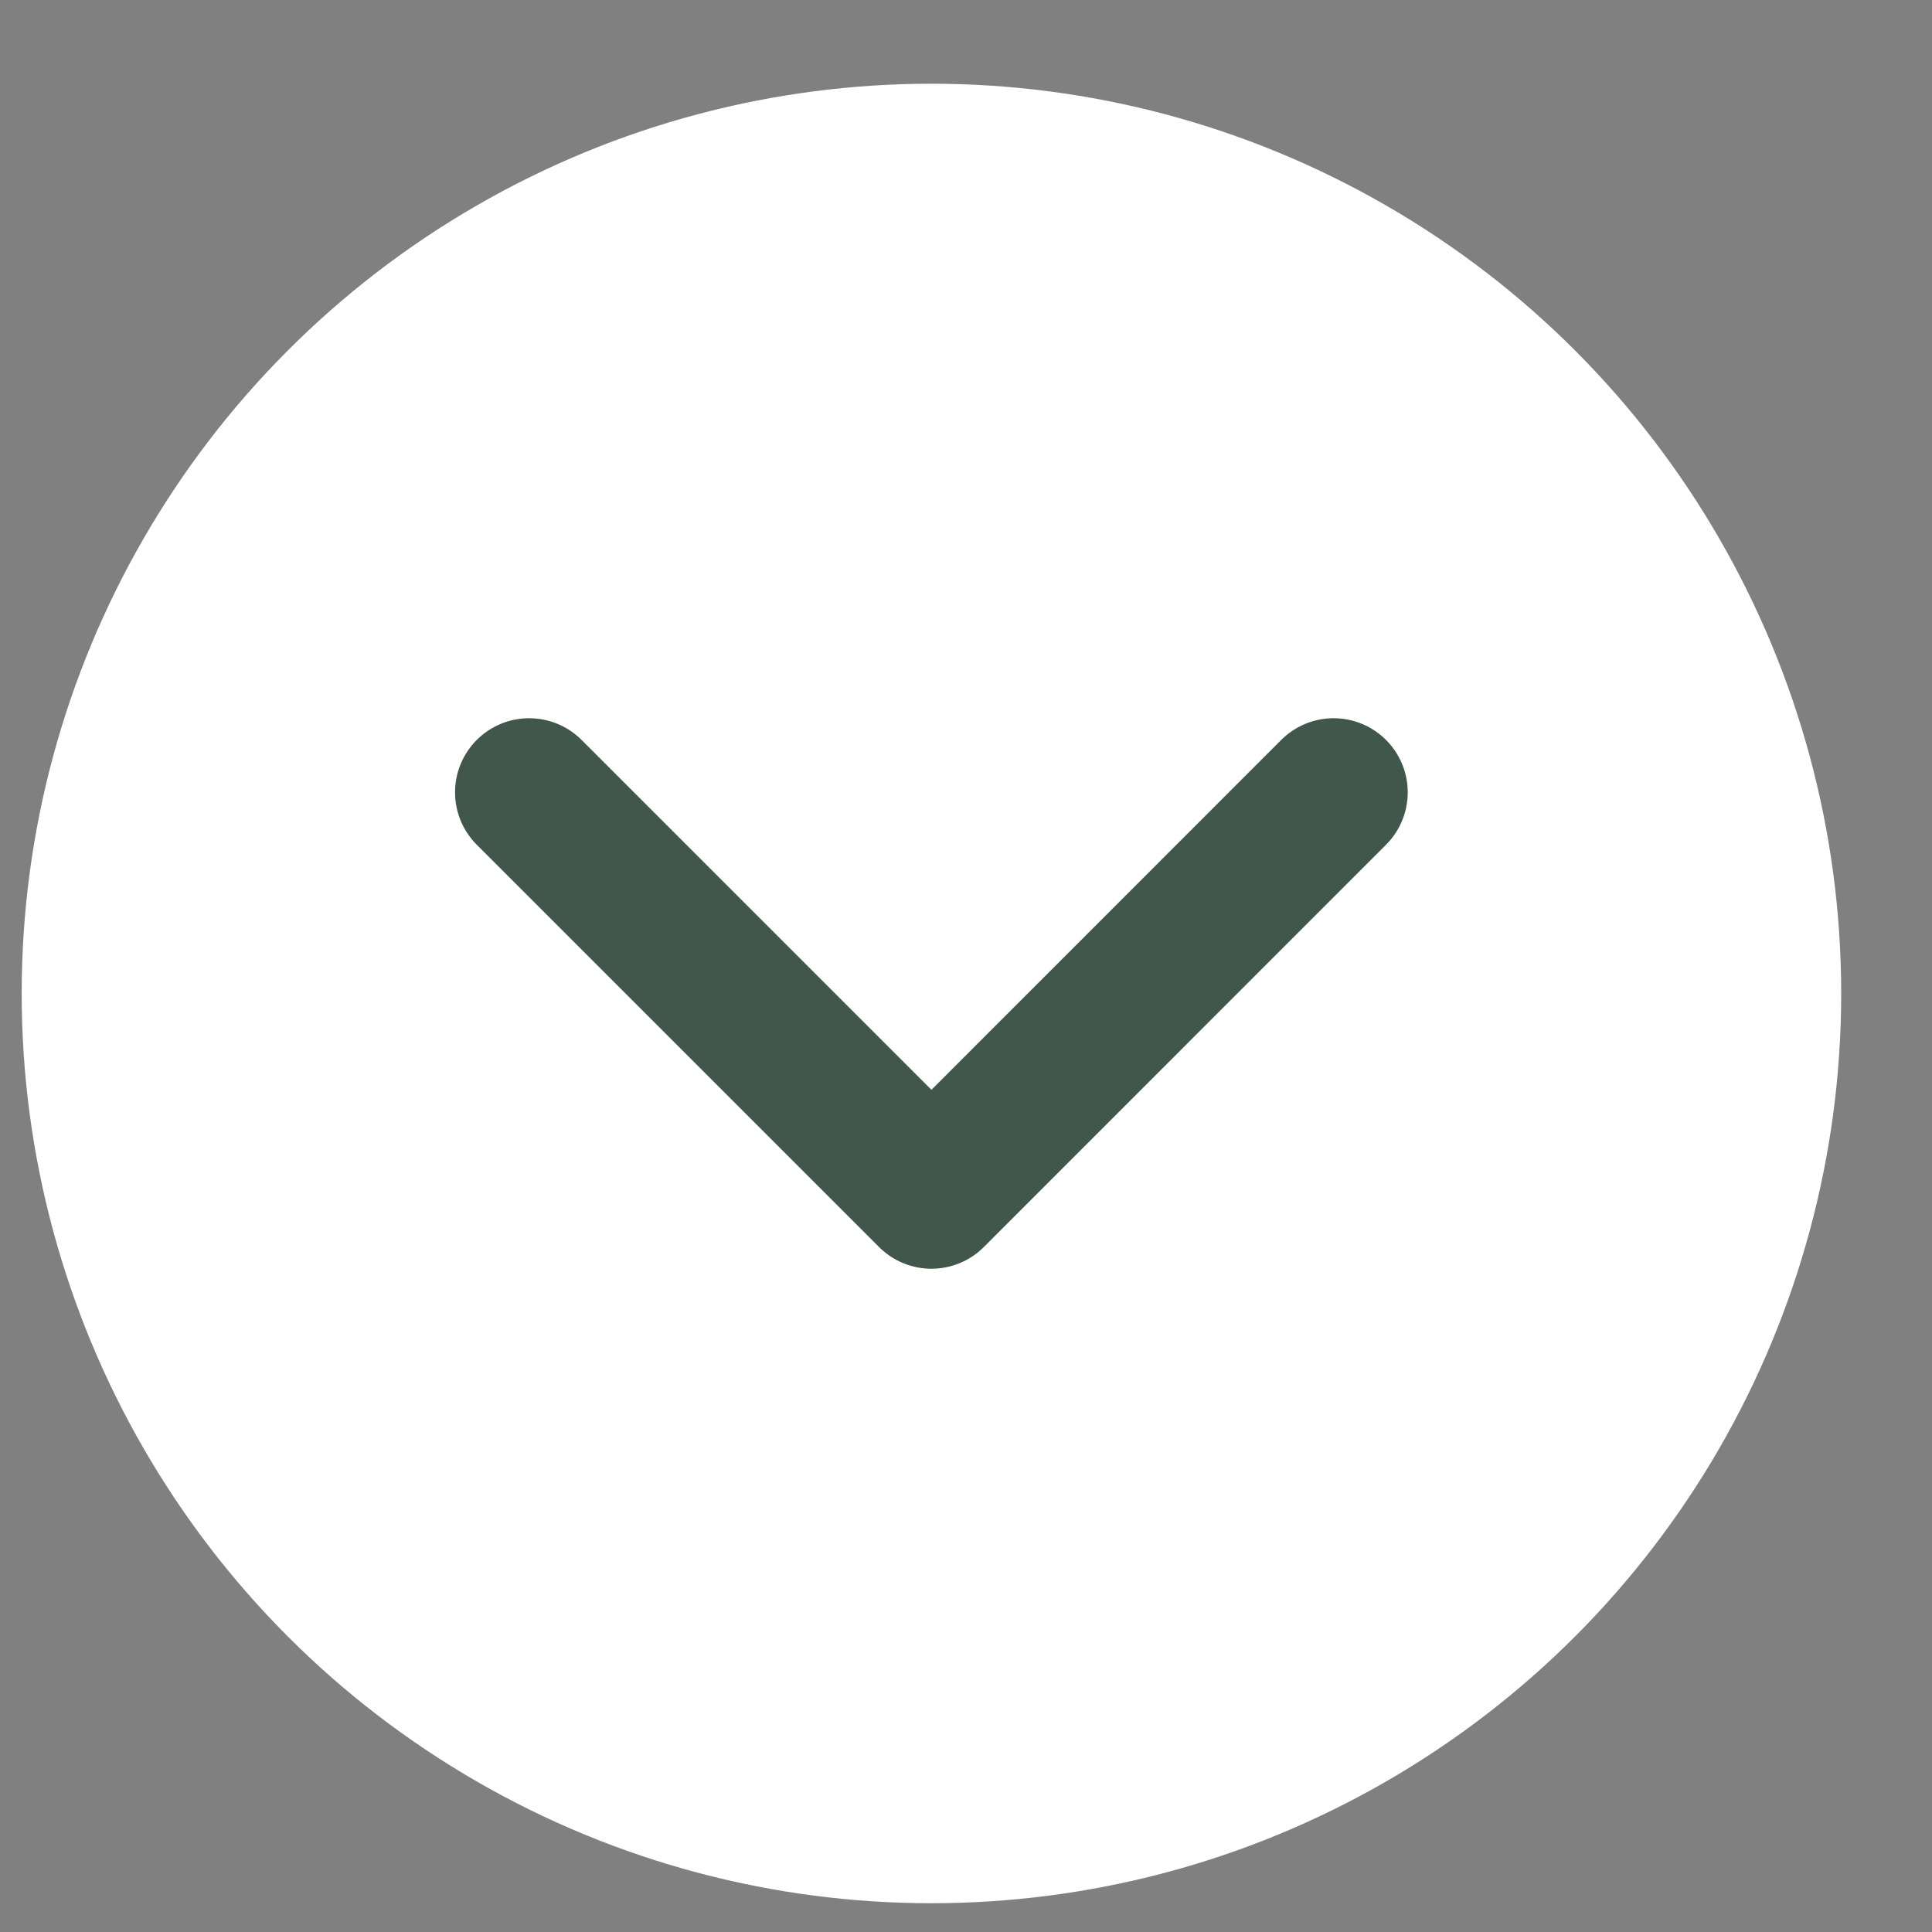
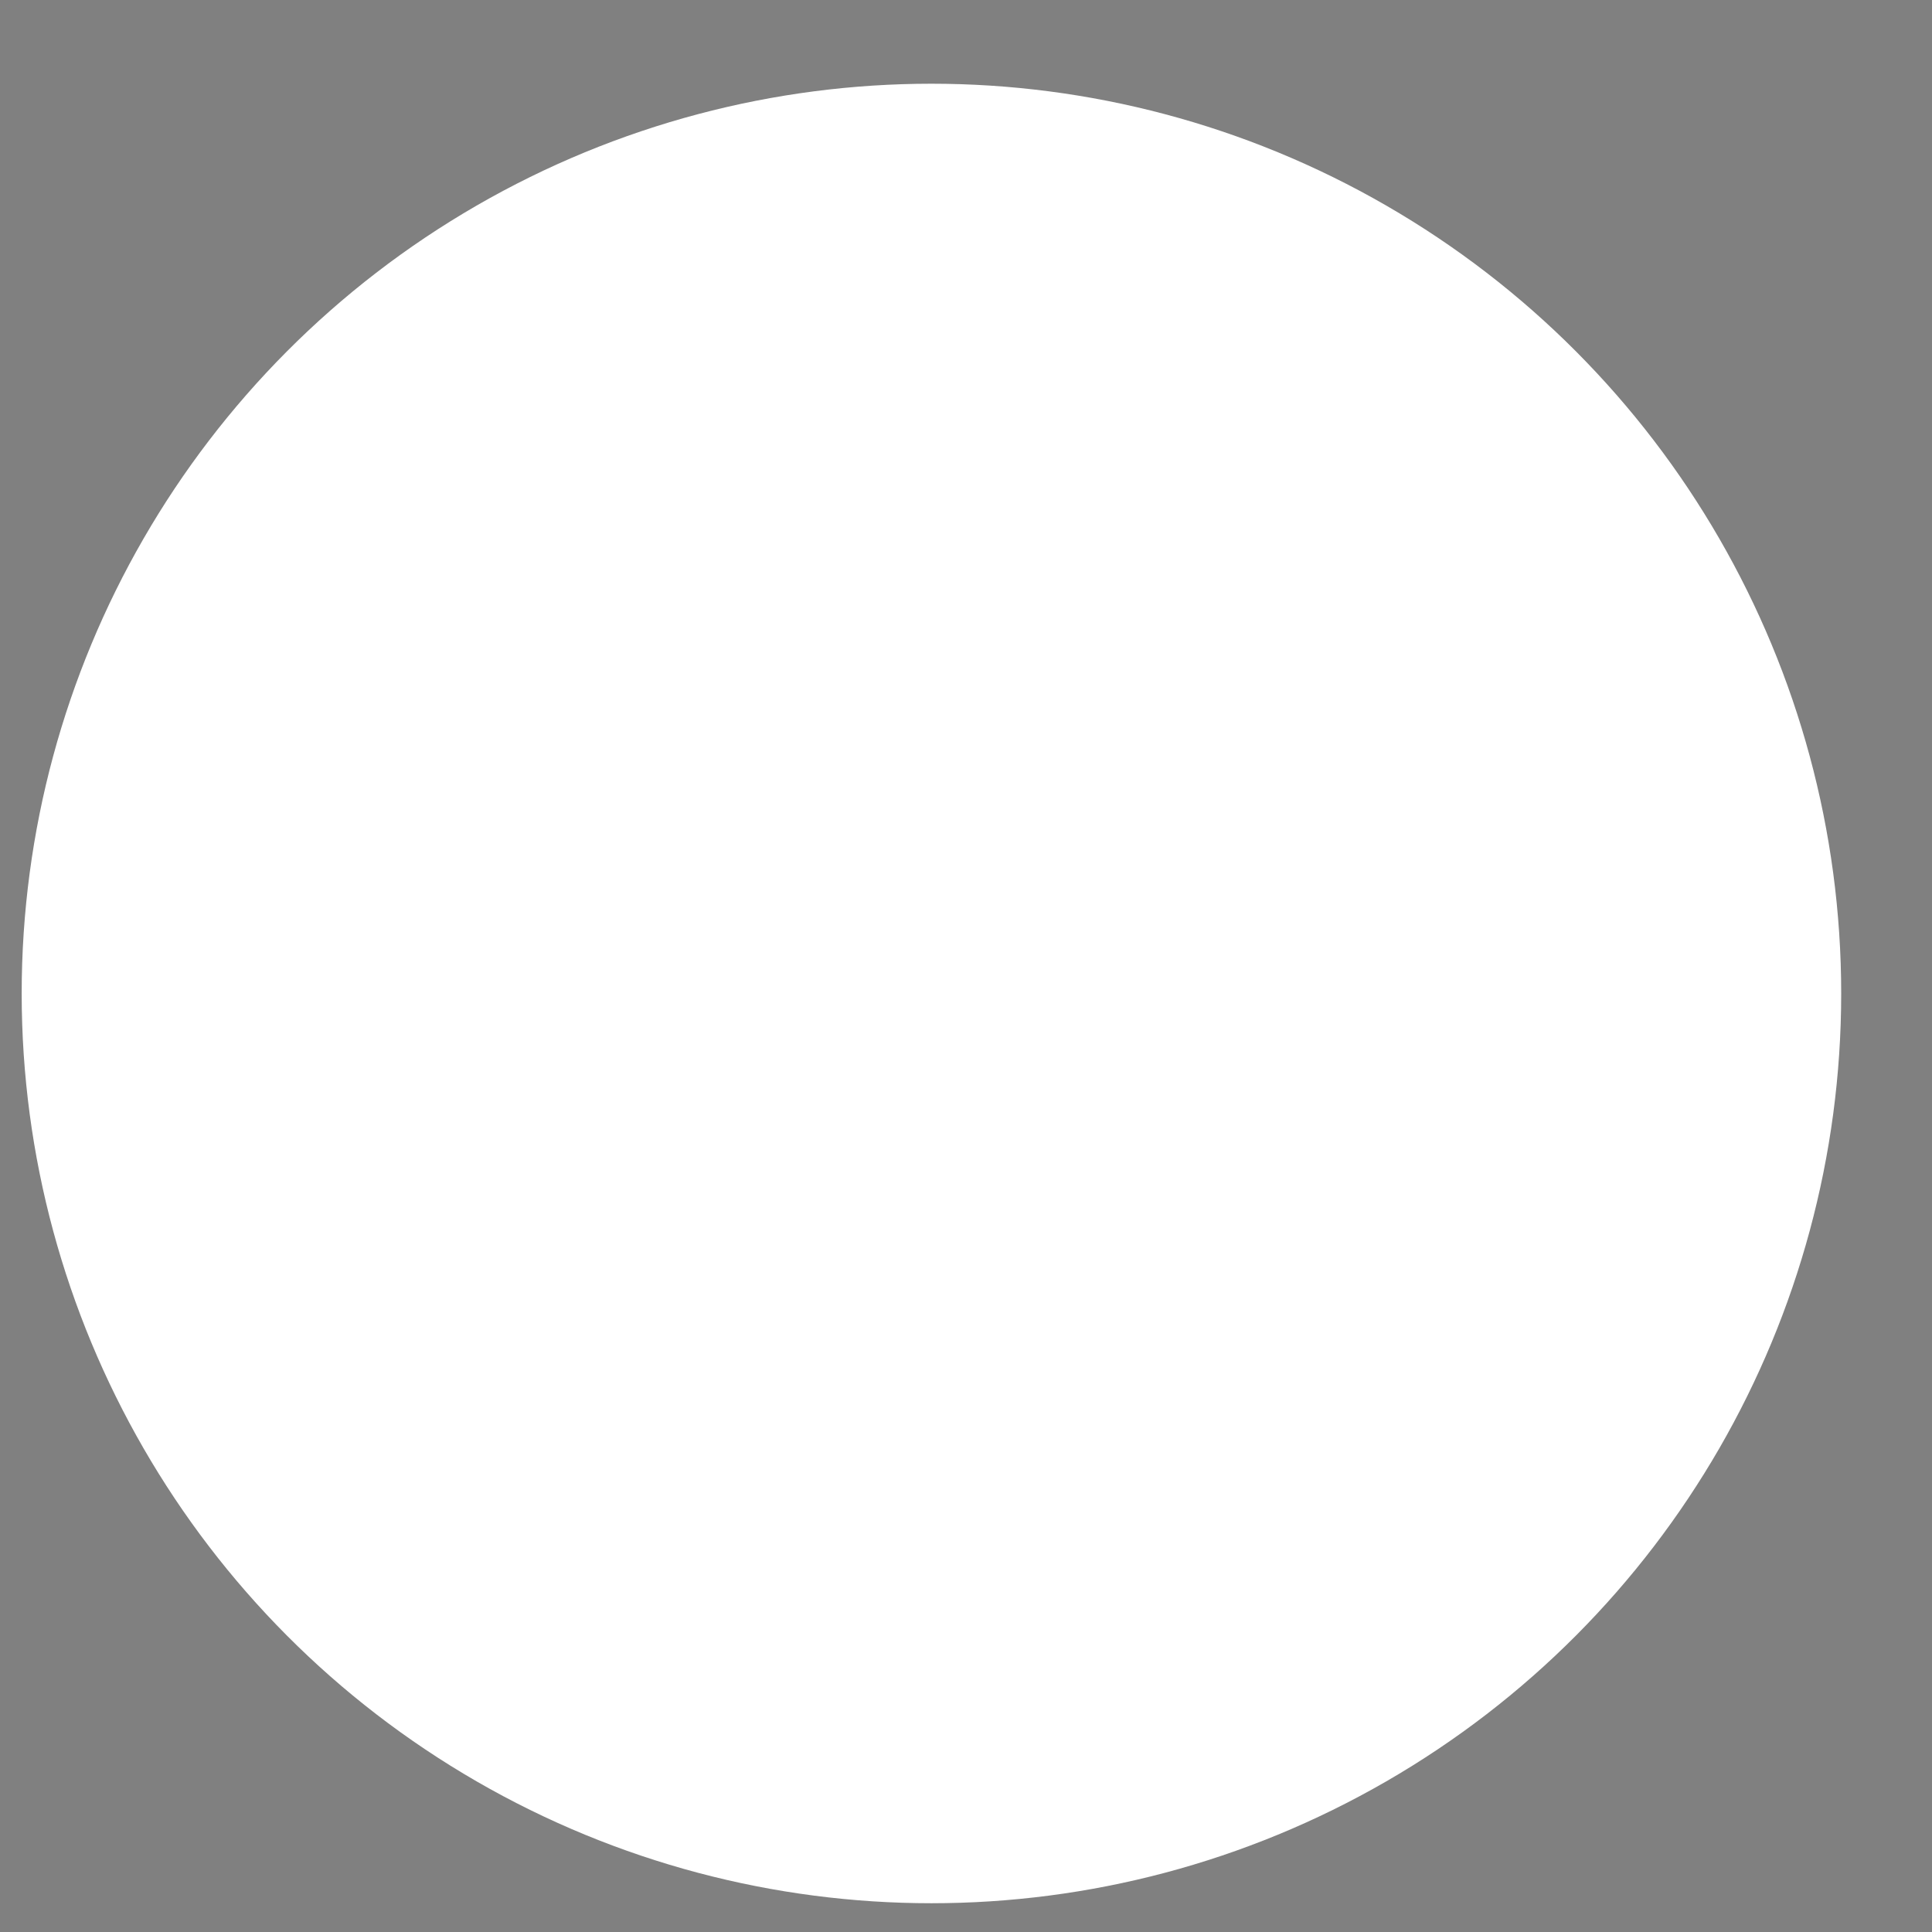
<svg xmlns="http://www.w3.org/2000/svg" width="18" height="18" viewBox="0 0 18 18" fill="none">
  <rect x="0" y="0" width="18" height="18" fill="#808080" stroke="none" />
  <circle cx="8.678" cy="9.256" r="8.476" fill="white" />
-   <path d="M12.425 7.382L8.678 11.13L4.93 7.382" stroke="#41574B" stroke-width="1.381" stroke-linecap="round" stroke-linejoin="round" />
</svg>